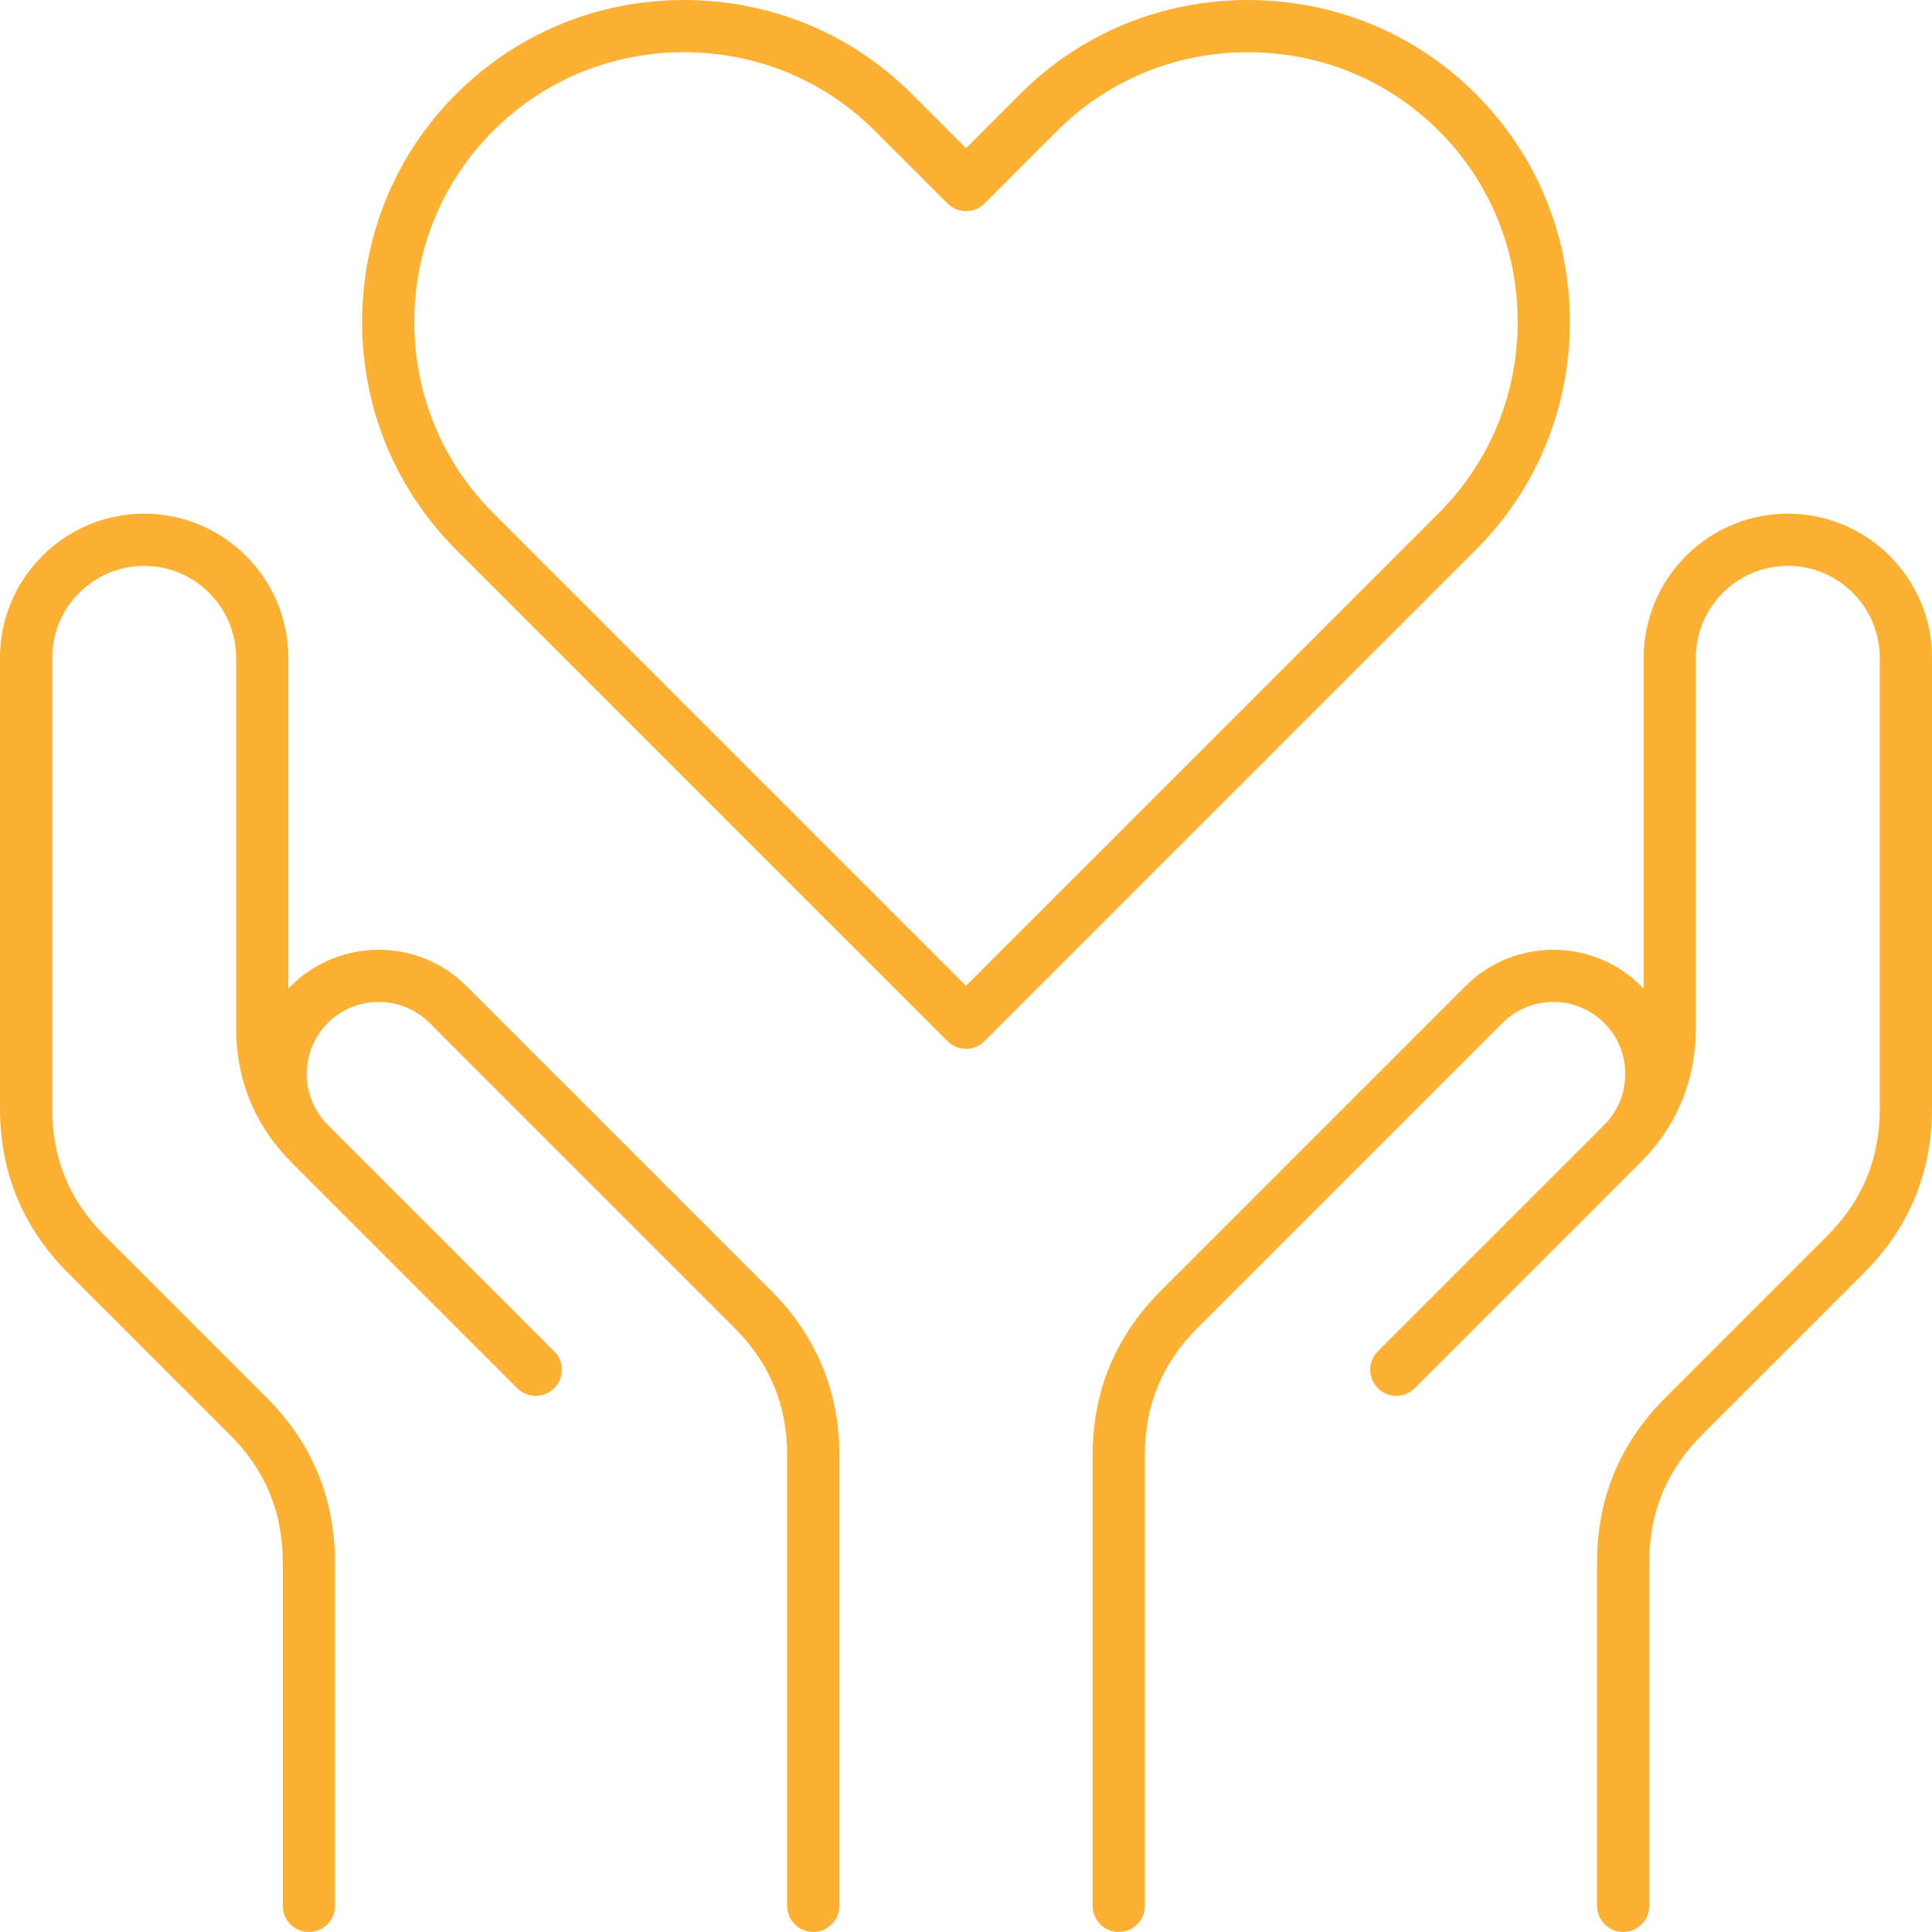
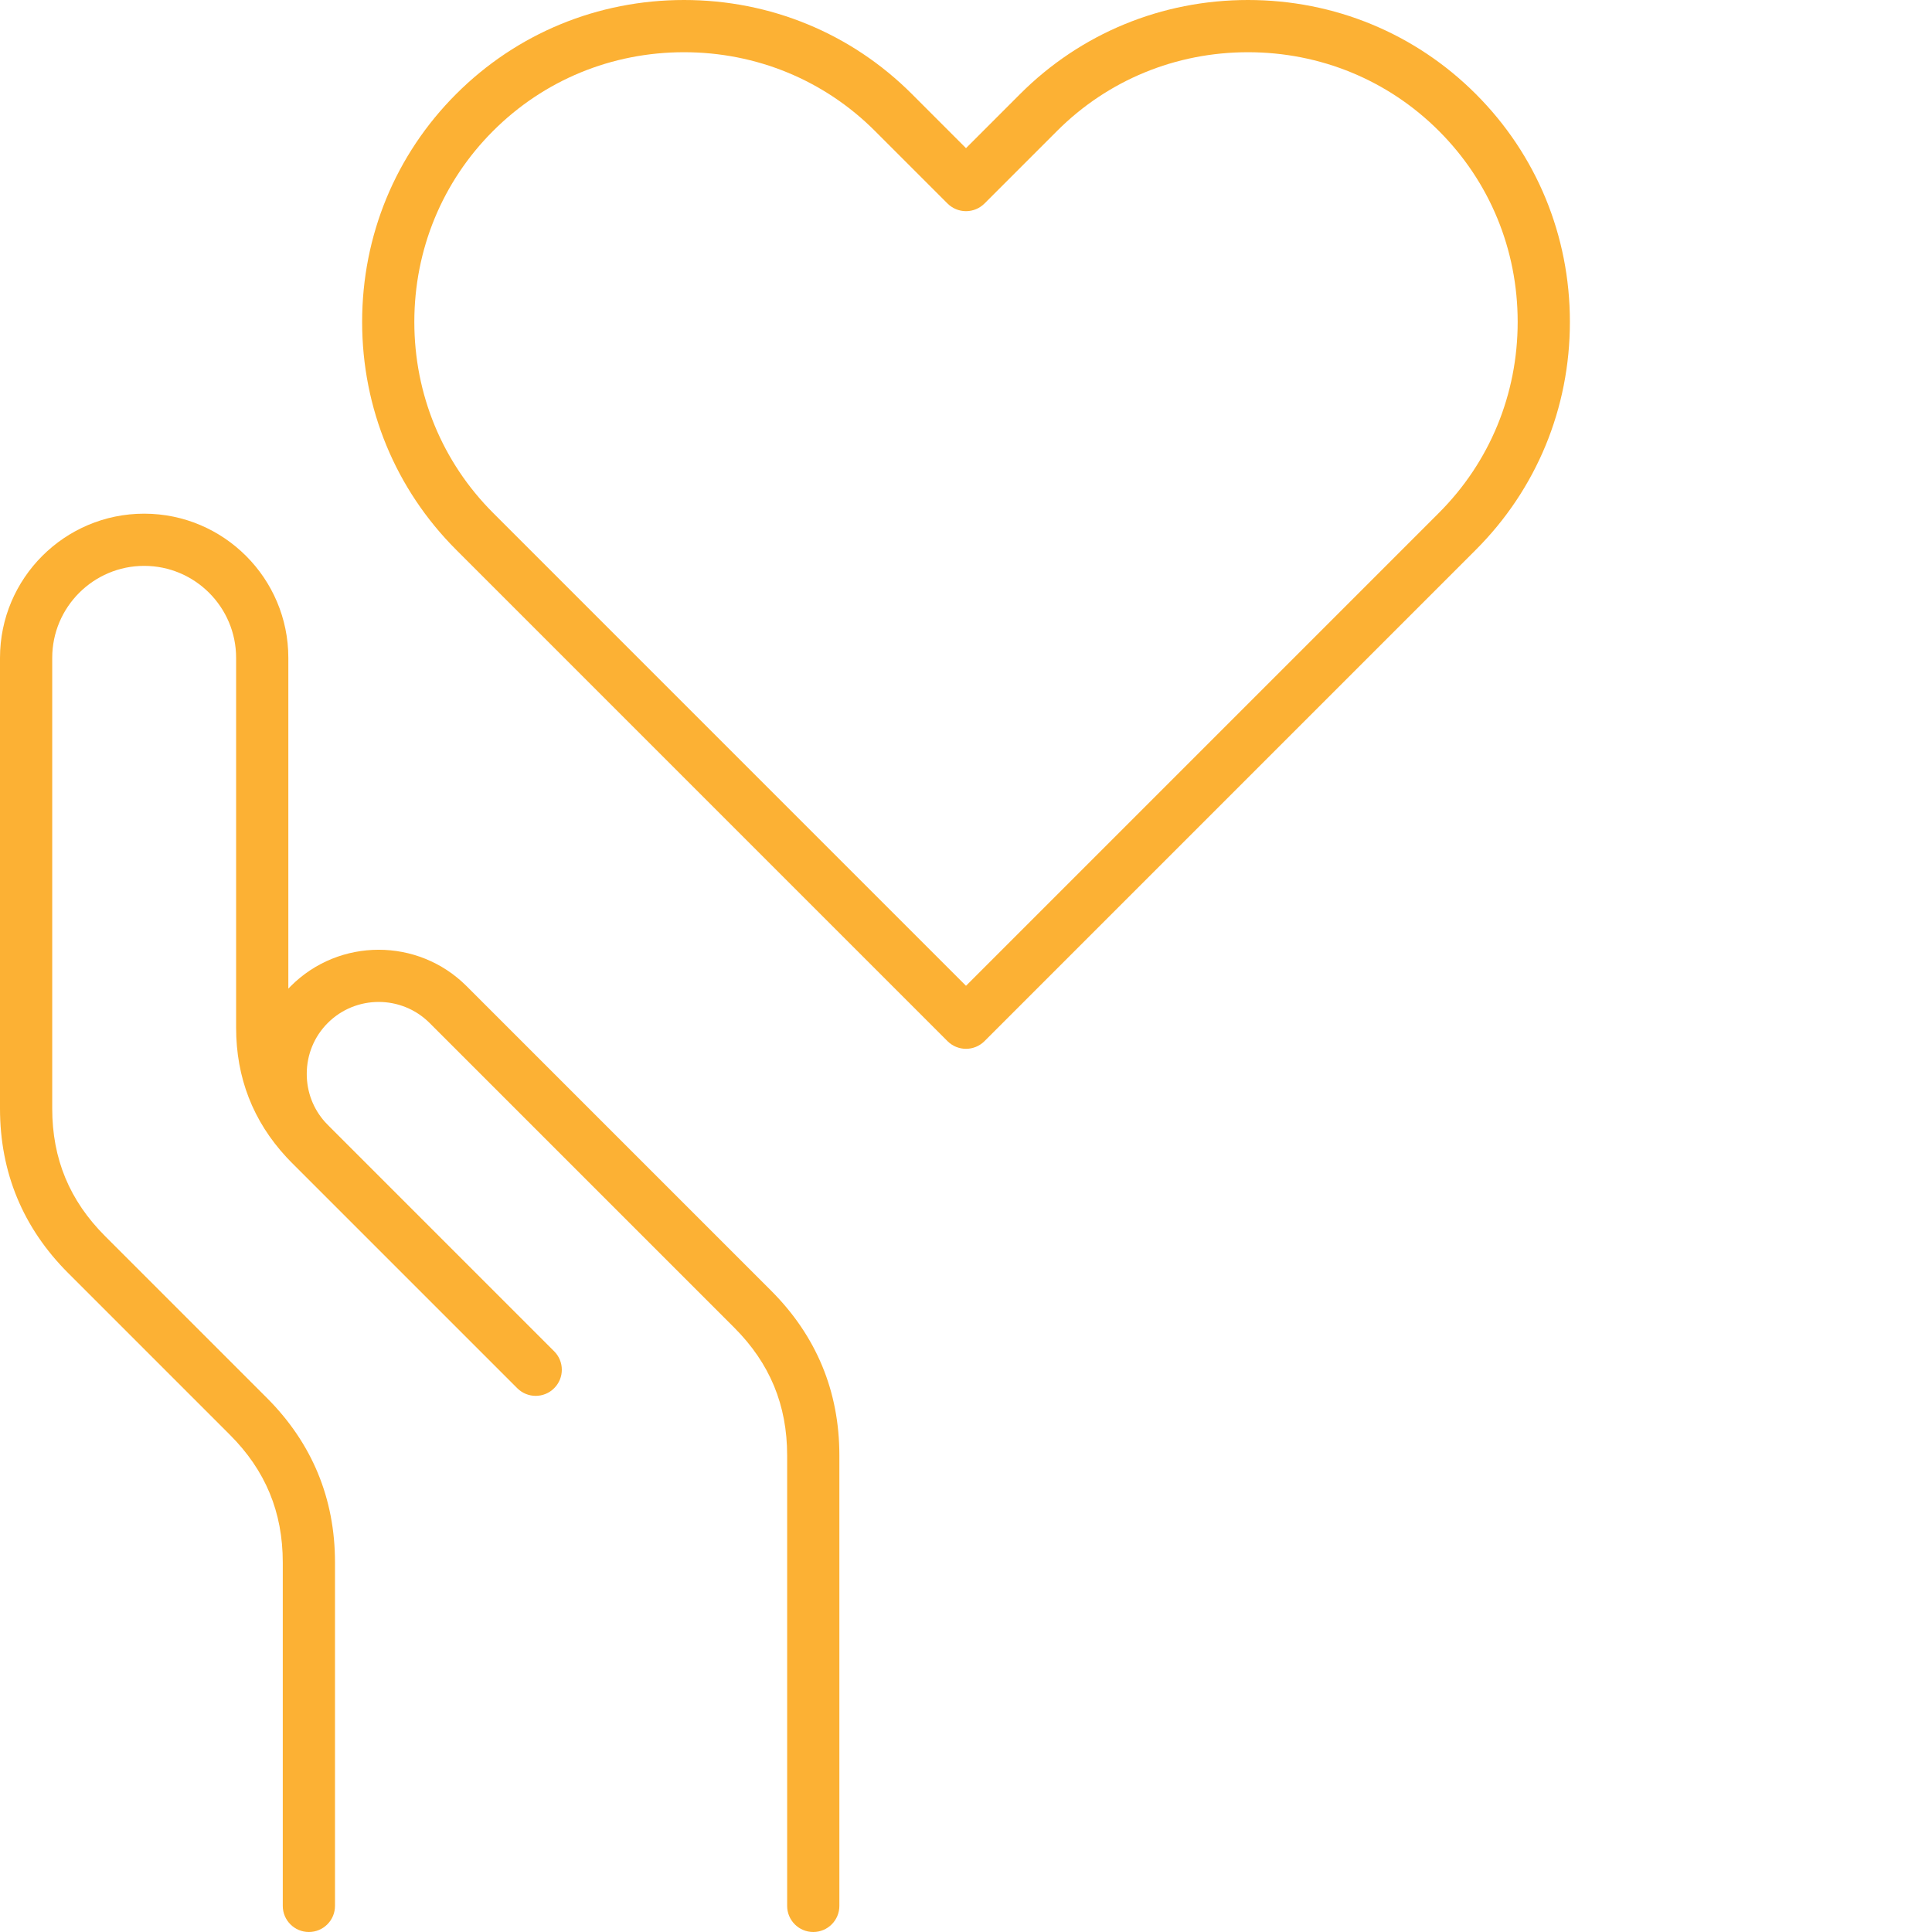
<svg xmlns="http://www.w3.org/2000/svg" width="66" height="66" viewBox="0 0 66 66" fill="none">
  <g clip-path="url(#clip0_681_4651)">
    <path d="M15.937 33.686C14.283 32.032 11.59 32.031 9.935 33.686C9.906 33.715 9.878 33.744 9.85 33.773V22.473C9.85 19.757 7.641 17.548 4.925 17.548C2.209 17.547 0 19.757 0 22.473V37.868C0 40.053 0.784 41.945 2.329 43.49L7.853 49.014C9.069 50.229 9.66 51.656 9.66 53.375V65.108C9.66 65.601 10.059 66 10.552 66C11.044 66 11.444 65.601 11.444 65.108V53.375C11.444 51.189 10.66 49.298 9.114 47.752L3.59 42.228C2.375 41.013 1.784 39.587 1.784 37.868V22.473C1.784 20.741 3.193 19.331 4.925 19.331C6.657 19.331 8.066 20.741 8.066 22.473V35.111C8.066 36.814 8.645 38.3 9.786 39.532C9.834 39.585 9.884 39.637 9.935 39.688C9.939 39.692 9.943 39.696 9.947 39.7L9.982 39.735L17.67 47.423C18.018 47.772 18.583 47.772 18.931 47.423C19.28 47.075 19.28 46.51 18.931 46.162L11.243 38.474C11.196 38.427 11.15 38.38 11.106 38.332C10.701 37.882 10.479 37.303 10.479 36.687C10.479 36.027 10.734 35.41 11.196 34.947C12.155 33.988 13.717 33.988 14.676 34.947L25.084 45.355C26.299 46.571 26.89 47.998 26.89 49.717V65.108C26.89 65.601 27.29 66 27.782 66C28.275 66 28.674 65.601 28.674 65.108V49.717C28.674 47.532 27.89 45.64 26.345 44.094L15.937 33.686Z" fill="#FCB134" />
-     <path d="M61.075 17.547C58.36 17.547 56.151 19.757 56.151 22.473V33.773C56.123 33.744 56.094 33.715 56.065 33.686C54.411 32.032 51.719 32.032 50.063 33.686L39.655 44.094C38.11 45.64 37.326 47.532 37.326 49.717V65.108C37.326 65.601 37.725 66 38.218 66C38.711 66 39.11 65.601 39.11 65.108V49.717C39.11 47.998 39.701 46.571 40.916 45.355L51.324 34.947C52.284 33.988 53.845 33.988 54.804 34.947C55.266 35.41 55.521 36.027 55.521 36.687C55.521 37.307 55.296 37.889 54.886 38.341C54.845 38.385 54.802 38.43 54.758 38.474L47.069 46.162C46.721 46.51 46.721 47.075 47.069 47.423C47.417 47.772 47.982 47.772 48.33 47.423L56.019 39.735C56.033 39.721 56.046 39.708 56.06 39.694C56.062 39.692 56.064 39.69 56.066 39.688C56.113 39.641 56.158 39.593 56.203 39.545C57.352 38.31 57.934 36.819 57.934 35.111V22.473C57.934 20.741 59.343 19.331 61.075 19.331C62.808 19.331 64.216 20.741 64.216 22.473V37.868C64.216 39.587 63.626 41.013 62.41 42.228L56.886 47.753C55.341 49.298 54.557 51.19 54.557 53.375V65.108C54.557 65.601 54.956 66 55.449 66C55.942 66 56.341 65.601 56.341 65.108V53.375C56.341 51.656 56.932 50.23 58.147 49.014L63.671 43.49C65.217 41.945 66 40.053 66 37.868V22.473C66 19.757 63.791 17.547 61.075 17.547Z" fill="#FCB134" />
    <path d="M53.63 10.997C53.63 8.048 52.489 5.284 50.417 3.213C48.346 1.141 45.581 0 42.633 0C39.684 0 36.919 1.141 34.848 3.212L33 5.061L31.152 3.212C29.081 1.141 26.316 0 23.367 0C20.419 0 17.654 1.141 15.583 3.212C13.511 5.284 12.371 8.048 12.371 10.997C12.371 13.945 13.511 16.71 15.583 18.781L32.369 35.568C32.544 35.742 32.772 35.829 33 35.829C33.228 35.829 33.456 35.742 33.631 35.568L50.417 18.781C52.489 16.71 53.63 13.945 53.63 10.997ZM33 33.676L16.844 17.52C15.11 15.786 14.154 13.469 14.154 10.997C14.154 8.525 15.11 6.208 16.844 4.474C18.578 2.739 20.895 1.784 23.367 1.784C25.839 1.784 28.156 2.739 29.89 4.474L32.369 6.953C32.537 7.12 32.763 7.214 33 7.214C33.237 7.214 33.463 7.12 33.631 6.953L36.11 4.474C37.844 2.739 40.161 1.784 42.633 1.784C45.105 1.784 47.422 2.739 49.156 4.474C50.891 6.208 51.846 8.525 51.846 10.997C51.846 13.469 50.891 15.786 49.156 17.52L33 33.676Z" fill="#FCB134" />
  </g>
  <defs>
    <clipPath id="clip0_681_4651">
      <rect width="66" height="66" fill="white" />
    </clipPath>
  </defs>
</svg>